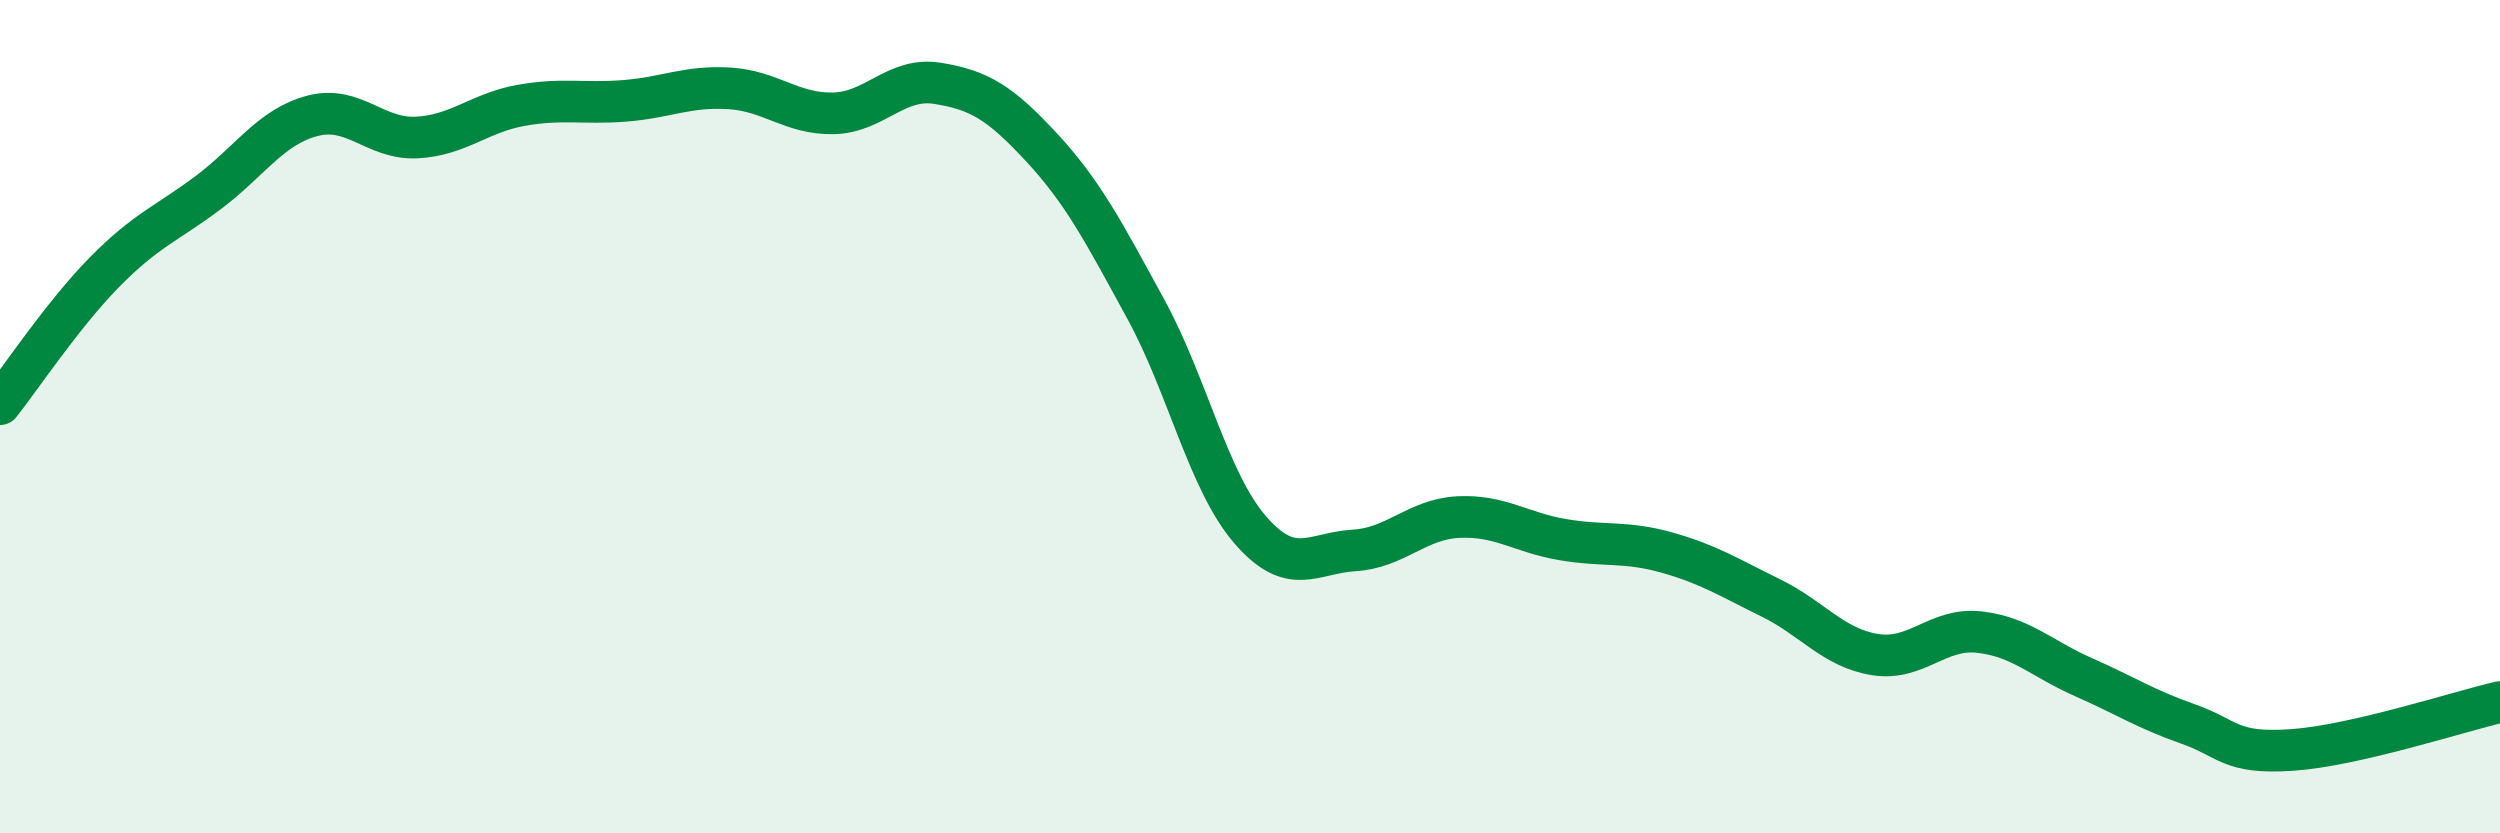
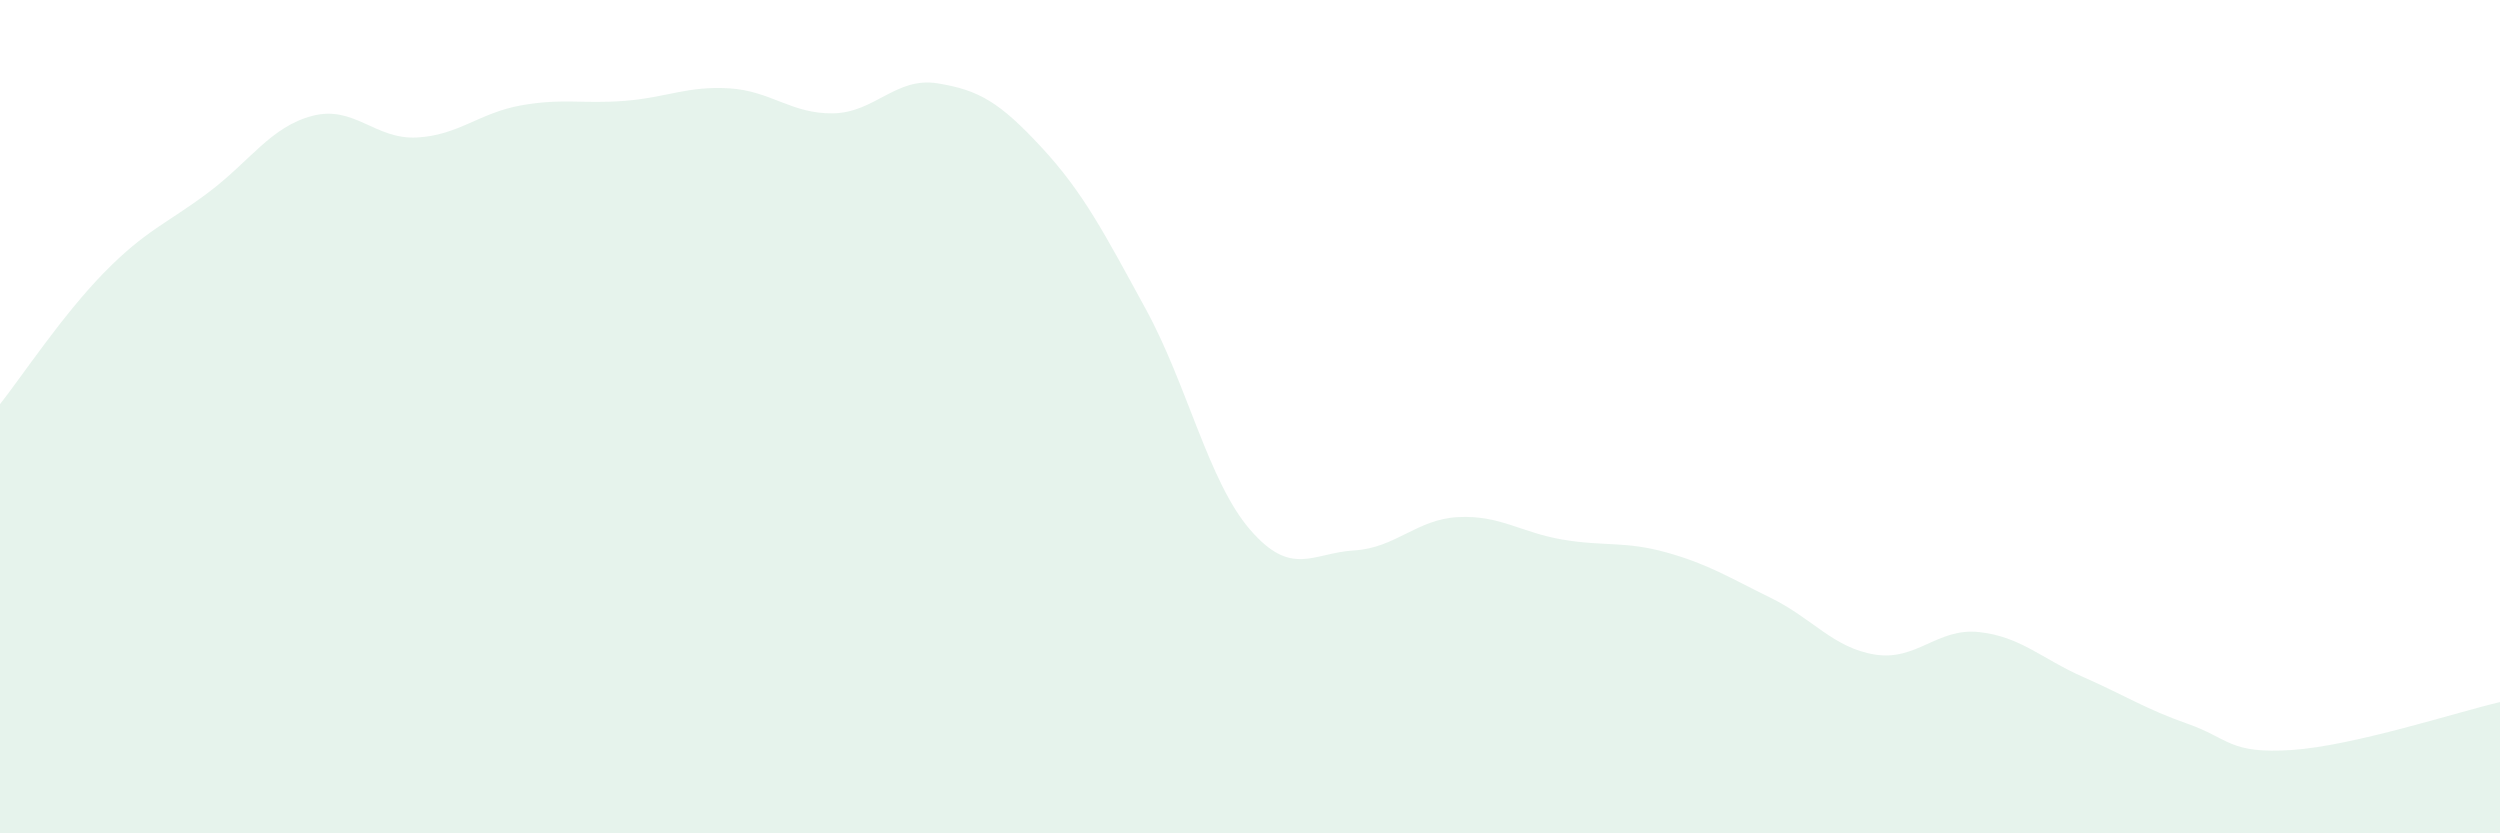
<svg xmlns="http://www.w3.org/2000/svg" width="60" height="20" viewBox="0 0 60 20">
  <path d="M 0,9.7 C 0.5,9.07 1.5,7.56 2.5,6.54 C 3.5,5.52 4,5.37 5,4.62 C 6,3.87 6.5,3.04 7.5,2.78 C 8.5,2.52 9,3.35 10,3.3 C 11,3.25 11.5,2.71 12.5,2.53 C 13.5,2.35 14,2.5 15,2.42 C 16,2.34 16.5,2.06 17.5,2.12 C 18.5,2.18 19,2.74 20,2.72 C 21,2.7 21.5,1.84 22.5,2 C 23.5,2.16 24,2.46 25,3.54 C 26,4.62 26.5,5.59 27.5,7.42 C 28.5,9.25 29,11.55 30,12.71 C 31,13.87 31.5,13.27 32.5,13.21 C 33.5,13.15 34,12.46 35,12.41 C 36,12.36 36.5,12.78 37.5,12.95 C 38.5,13.12 39,12.98 40,13.26 C 41,13.54 41.5,13.86 42.5,14.35 C 43.5,14.84 44,15.55 45,15.71 C 46,15.87 46.5,15.06 47.5,15.17 C 48.5,15.28 49,15.81 50,16.25 C 51,16.69 51.5,17.02 52.5,17.37 C 53.5,17.72 53.5,18.1 55,18 C 56.5,17.9 59,17.08 60,16.85L60 20L0 20Z" fill="#008740" opacity="0.1" stroke-linecap="round" stroke-linejoin="round" />
-   <path d="M 0,9.7 C 0.5,9.07 1.5,7.56 2.5,6.54 C 3.5,5.52 4,5.37 5,4.62 C 6,3.87 6.5,3.04 7.5,2.78 C 8.5,2.52 9,3.35 10,3.3 C 11,3.25 11.5,2.71 12.5,2.53 C 13.5,2.35 14,2.5 15,2.42 C 16,2.34 16.5,2.06 17.5,2.12 C 18.5,2.18 19,2.74 20,2.72 C 21,2.7 21.5,1.84 22.5,2 C 23.5,2.16 24,2.46 25,3.54 C 26,4.62 26.5,5.59 27.5,7.42 C 28.5,9.25 29,11.55 30,12.71 C 31,13.87 31.5,13.27 32.5,13.21 C 33.5,13.15 34,12.46 35,12.41 C 36,12.36 36.5,12.78 37.5,12.95 C 38.5,13.12 39,12.98 40,13.26 C 41,13.54 41.5,13.86 42.5,14.35 C 43.5,14.84 44,15.55 45,15.71 C 46,15.87 46.5,15.06 47.5,15.17 C 48.5,15.28 49,15.81 50,16.25 C 51,16.69 51.5,17.02 52.5,17.37 C 53.5,17.72 53.5,18.1 55,18 C 56.5,17.9 59,17.08 60,16.85" stroke="#008740" stroke-width="1" fill="none" stroke-linecap="round" stroke-linejoin="round" />
</svg>